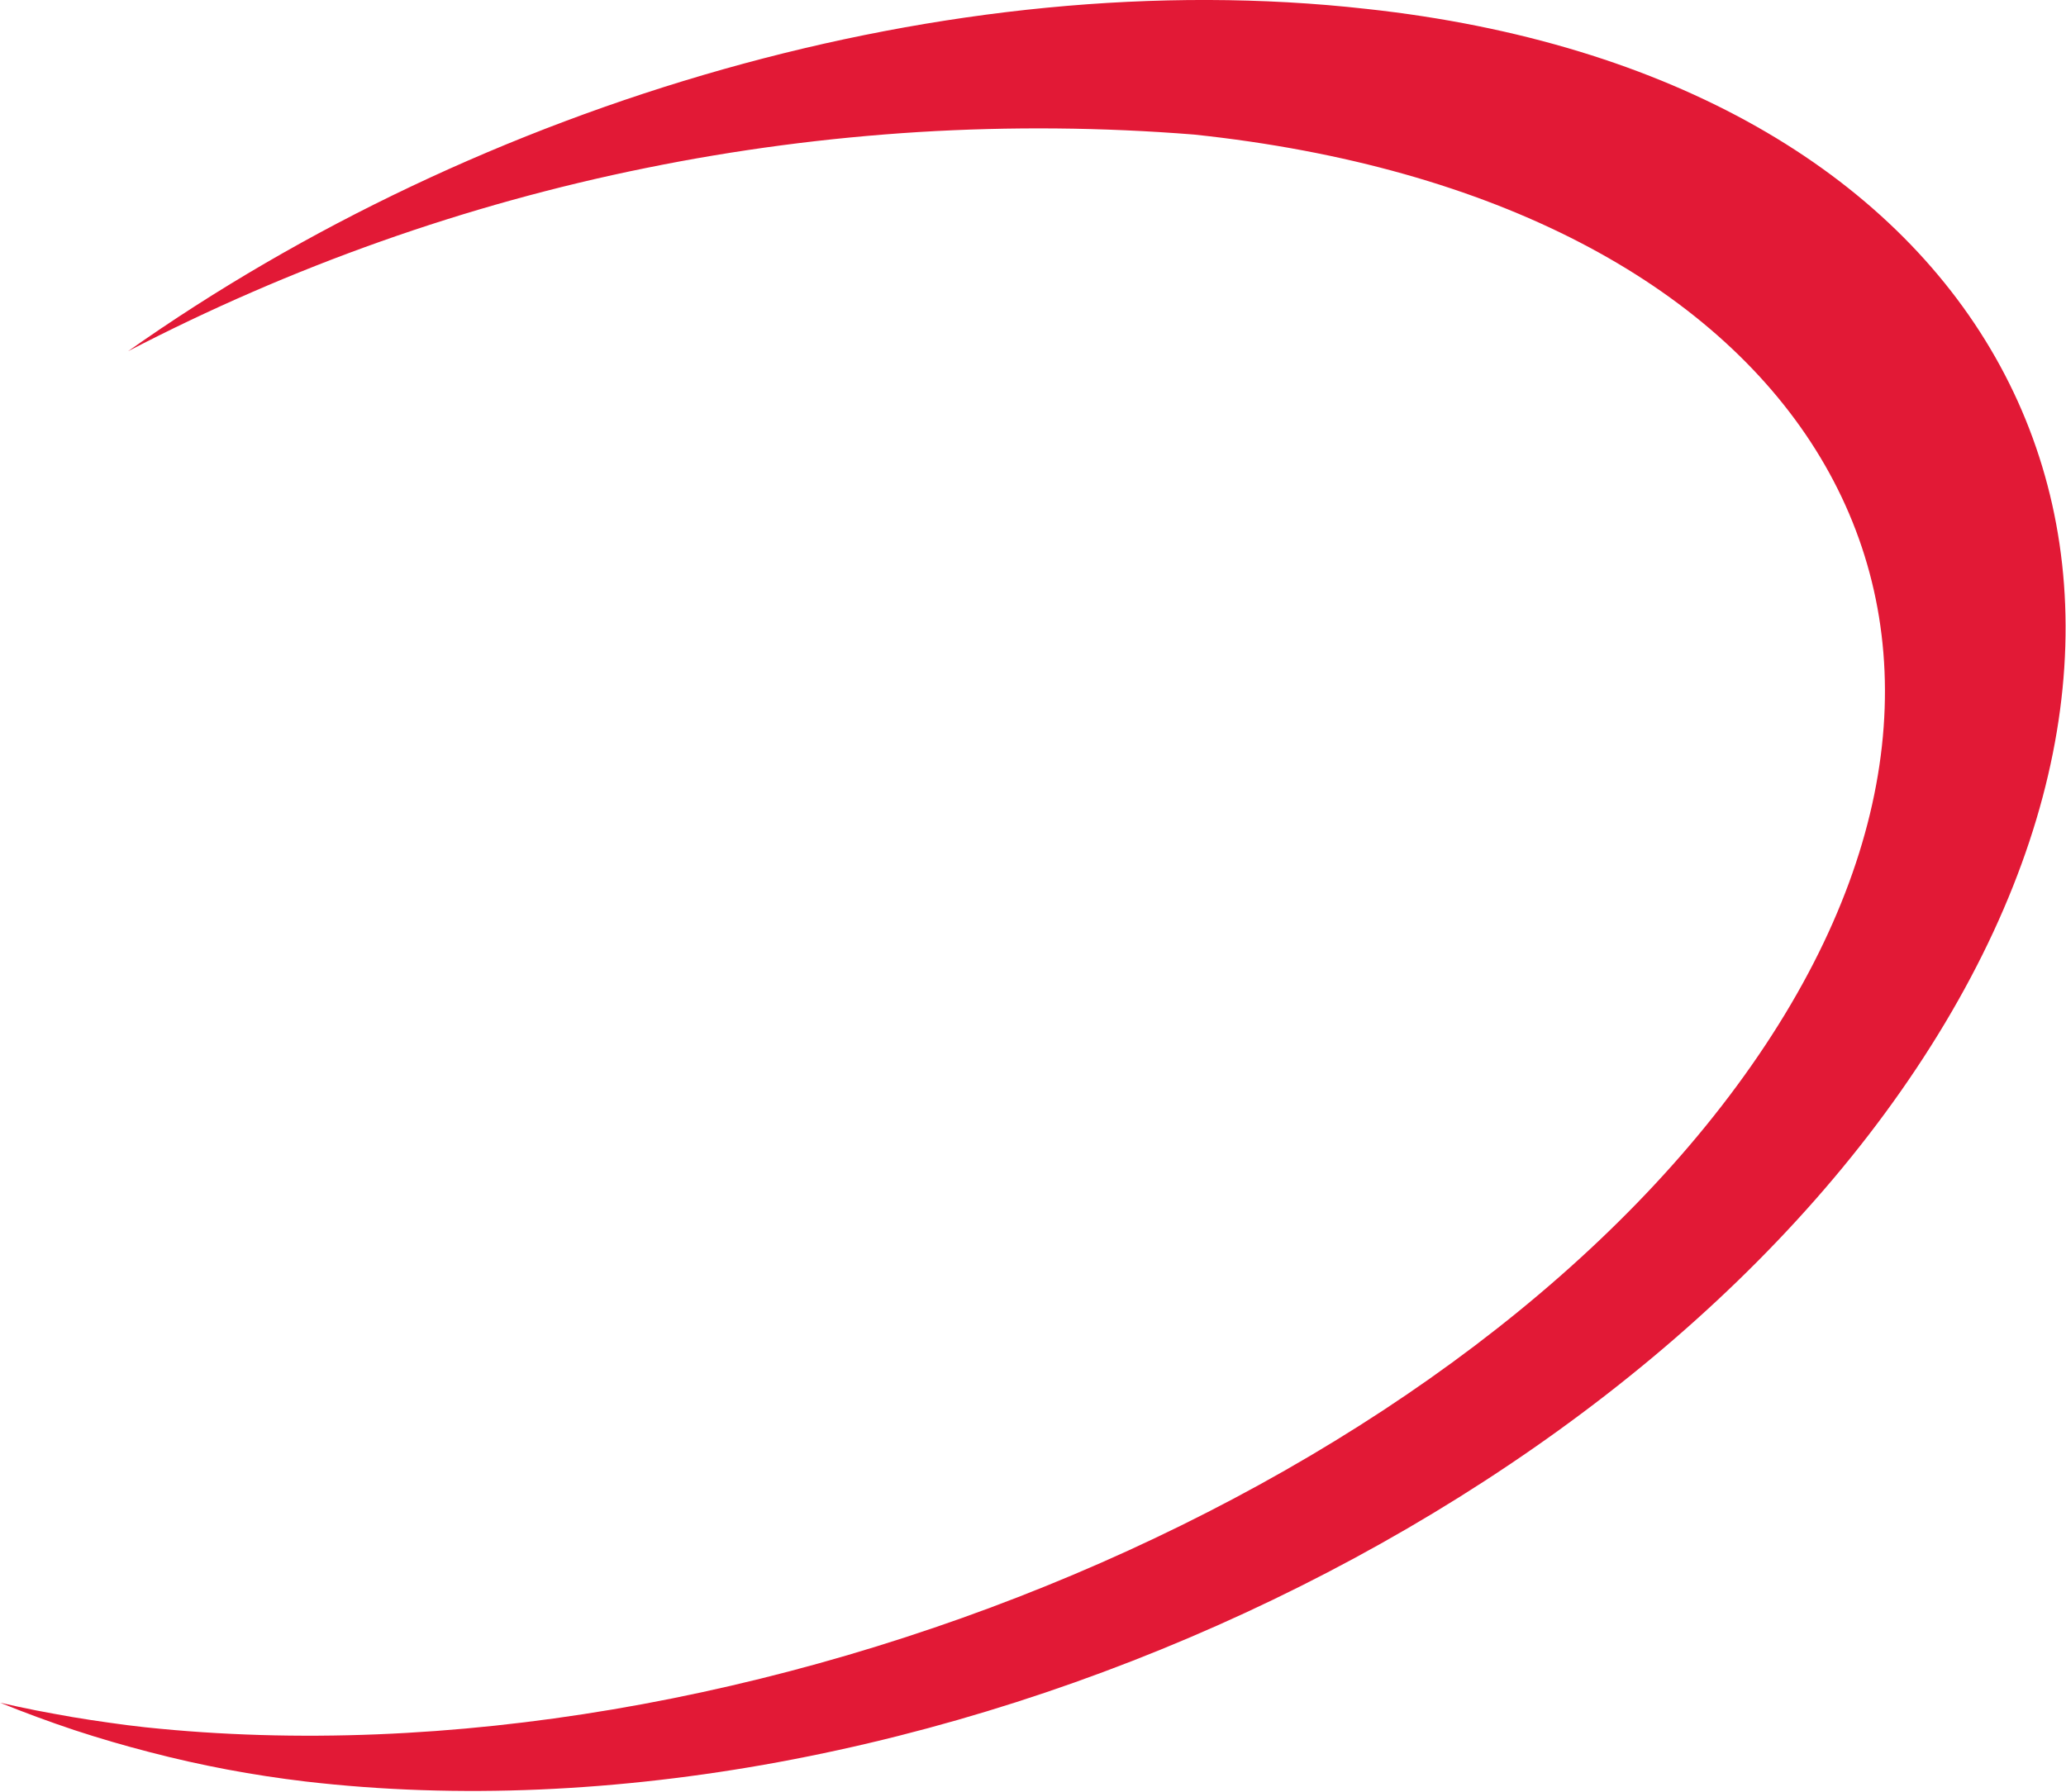
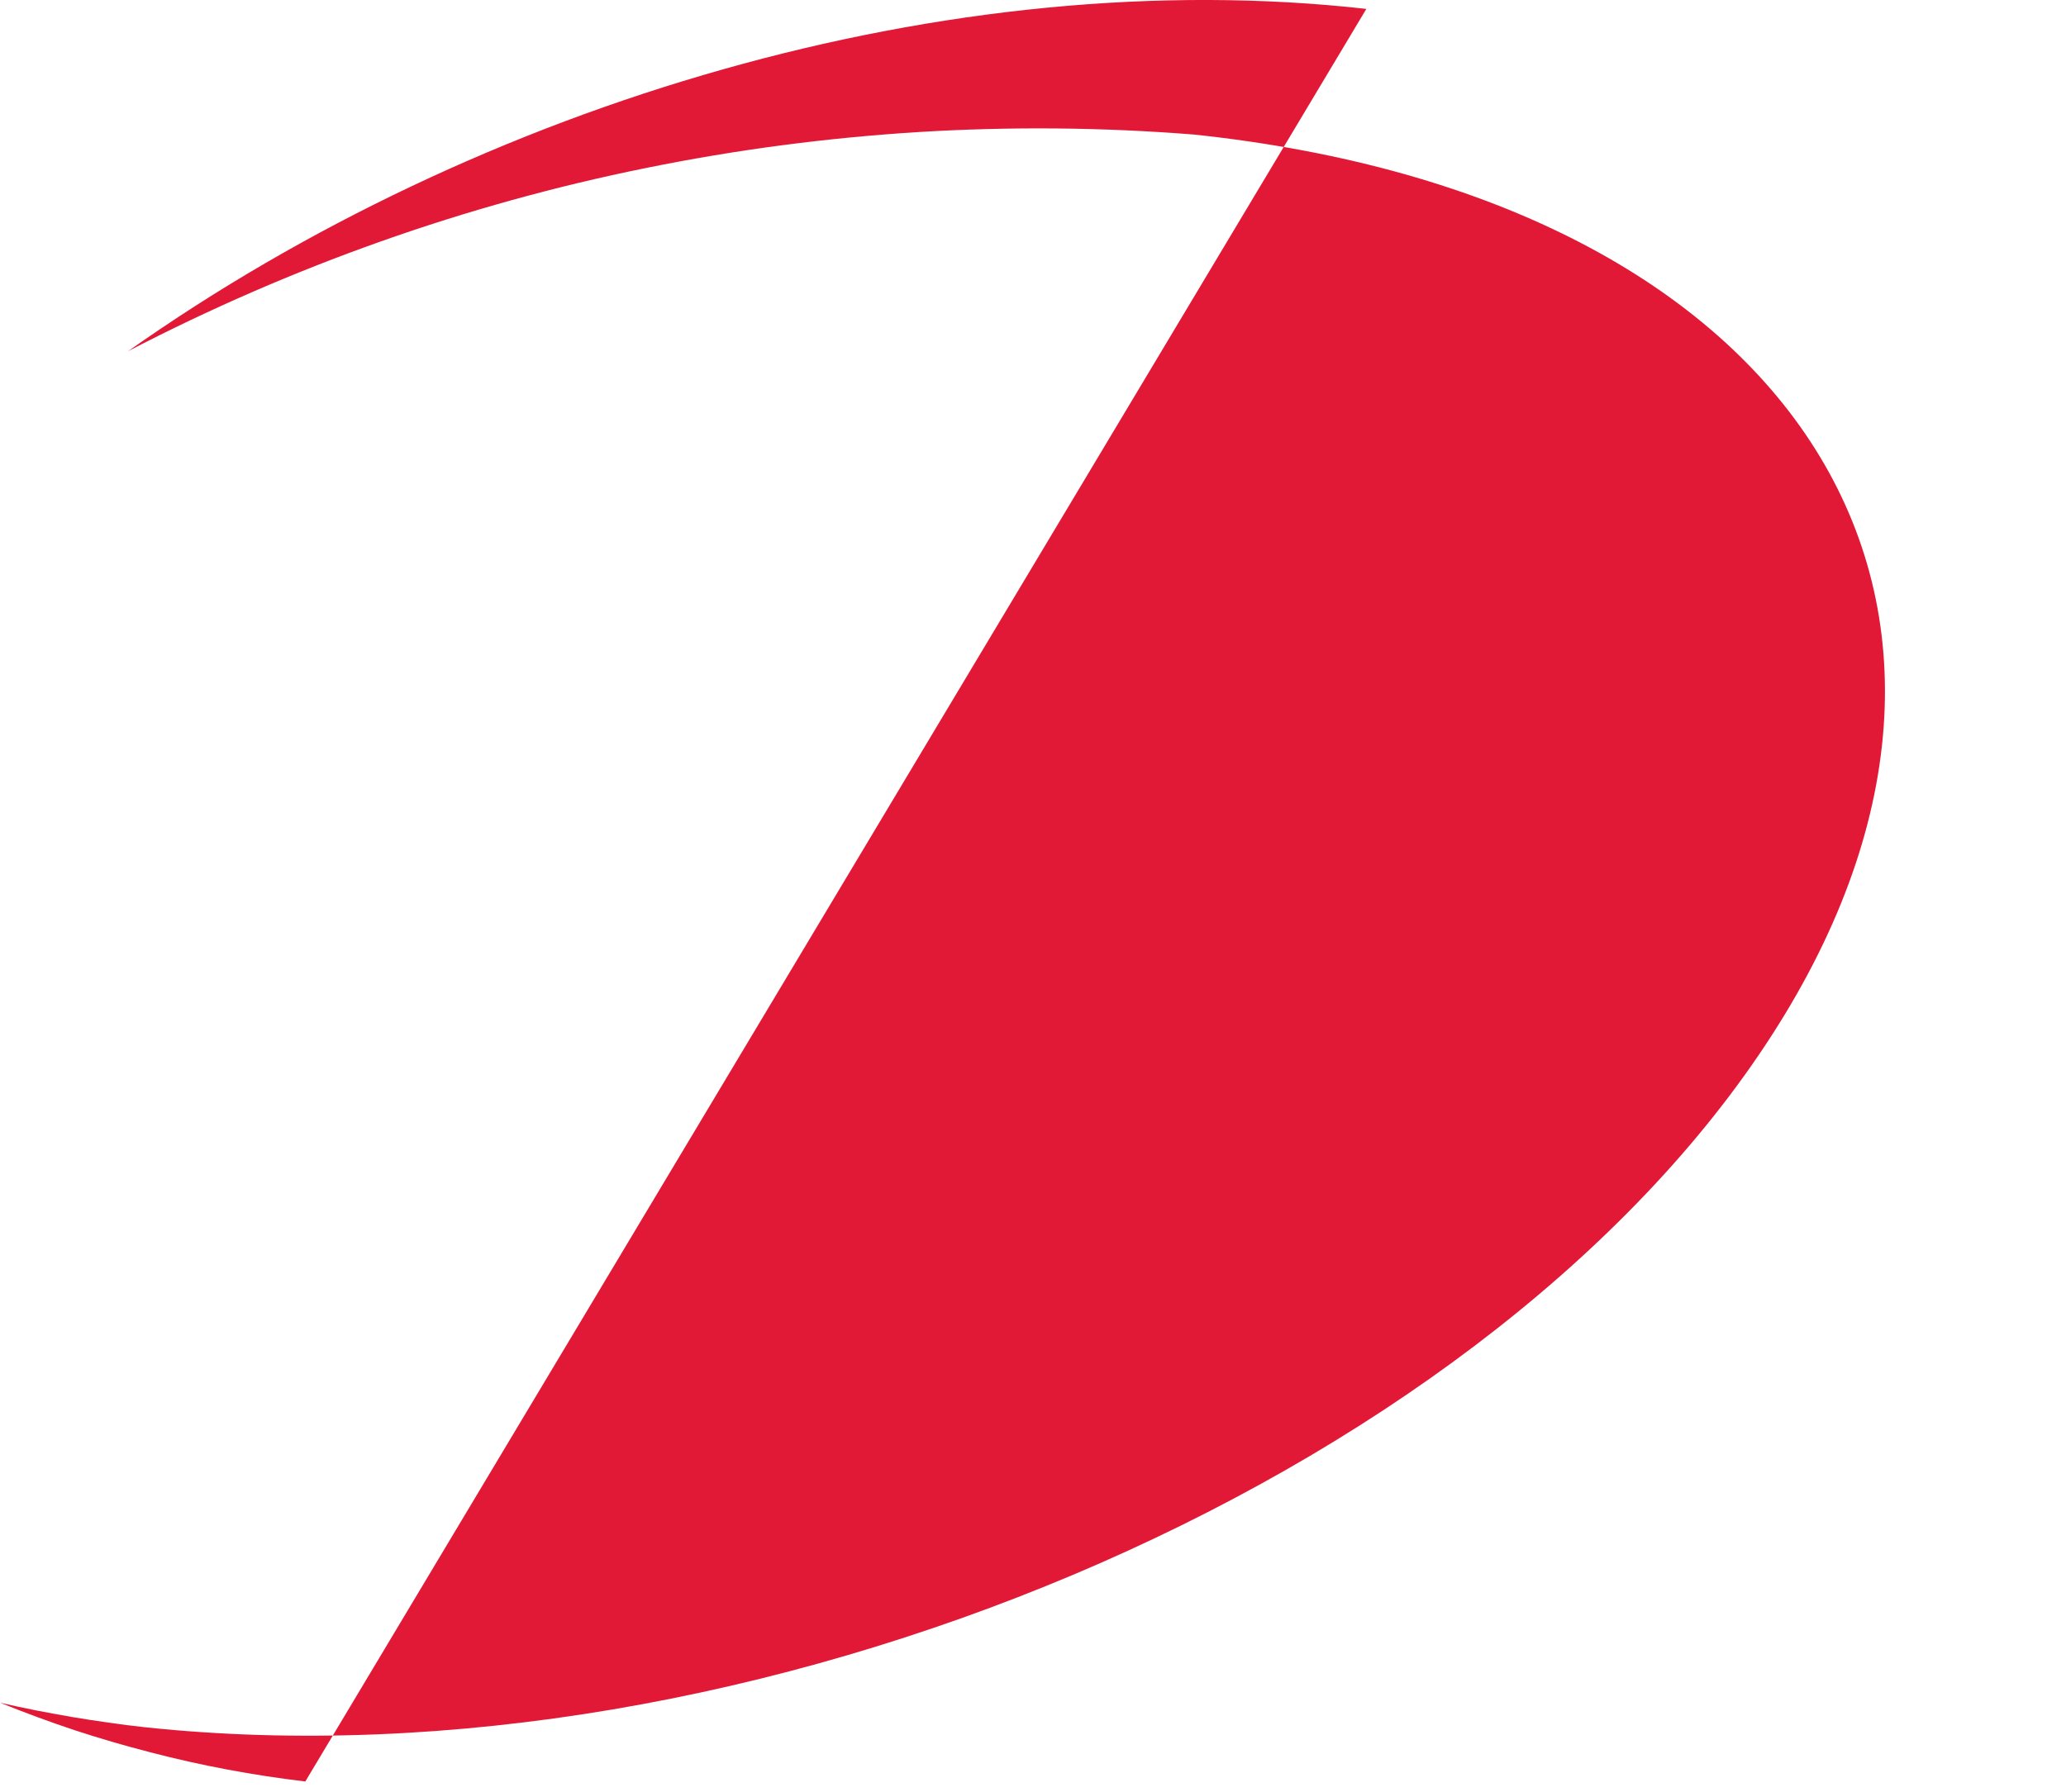
<svg xmlns="http://www.w3.org/2000/svg" version="1.2" viewBox="0 0 1555 1349" width="1555" height="1349">
  <title>Ceragon-logo-1-svg</title>
  <style>
		.s0 { fill: #e21936 } 
	</style>
  <g id="Layer">
-     <path id="Layer" class="s0" d="m1028.4 6.7c-313.1-35.2-667 70.5-932 257.7 61.4-31.9 124.9-59.5 190.1-82.6 65.2-23.1 131.9-41.6 199.6-55.3 67.8-13.8 136.4-22.8 205.4-27.1 69.1-4.2 138.3-3.6 207.2 1.9 455.8 48.2 648.5 355.9 429.9 685.7-218.6 329.9-763.4 561.6-1219.2 513.4q-13.8-1.5-27.5-3.5-13.7-1.9-27.4-4.2-13.7-2.4-27.3-5-13.6-2.7-27.1-5.8 27.6 11.2 55.8 20.6 28.3 9.3 57.1 16.7 28.8 7.5 58 13 29.3 5.5 58.8 9c461.4 53.8 1013.6-202 1234.1-570.9 220.4-368.8 25.9-713.5-435.5-763.6z" />
+     <path id="Layer" class="s0" d="m1028.4 6.7c-313.1-35.2-667 70.5-932 257.7 61.4-31.9 124.9-59.5 190.1-82.6 65.2-23.1 131.9-41.6 199.6-55.3 67.8-13.8 136.4-22.8 205.4-27.1 69.1-4.2 138.3-3.6 207.2 1.9 455.8 48.2 648.5 355.9 429.9 685.7-218.6 329.9-763.4 561.6-1219.2 513.4q-13.8-1.5-27.5-3.5-13.7-1.9-27.4-4.2-13.7-2.4-27.3-5-13.6-2.7-27.1-5.8 27.6 11.2 55.8 20.6 28.3 9.3 57.1 16.7 28.8 7.5 58 13 29.3 5.5 58.8 9z" />
  </g>
</svg>